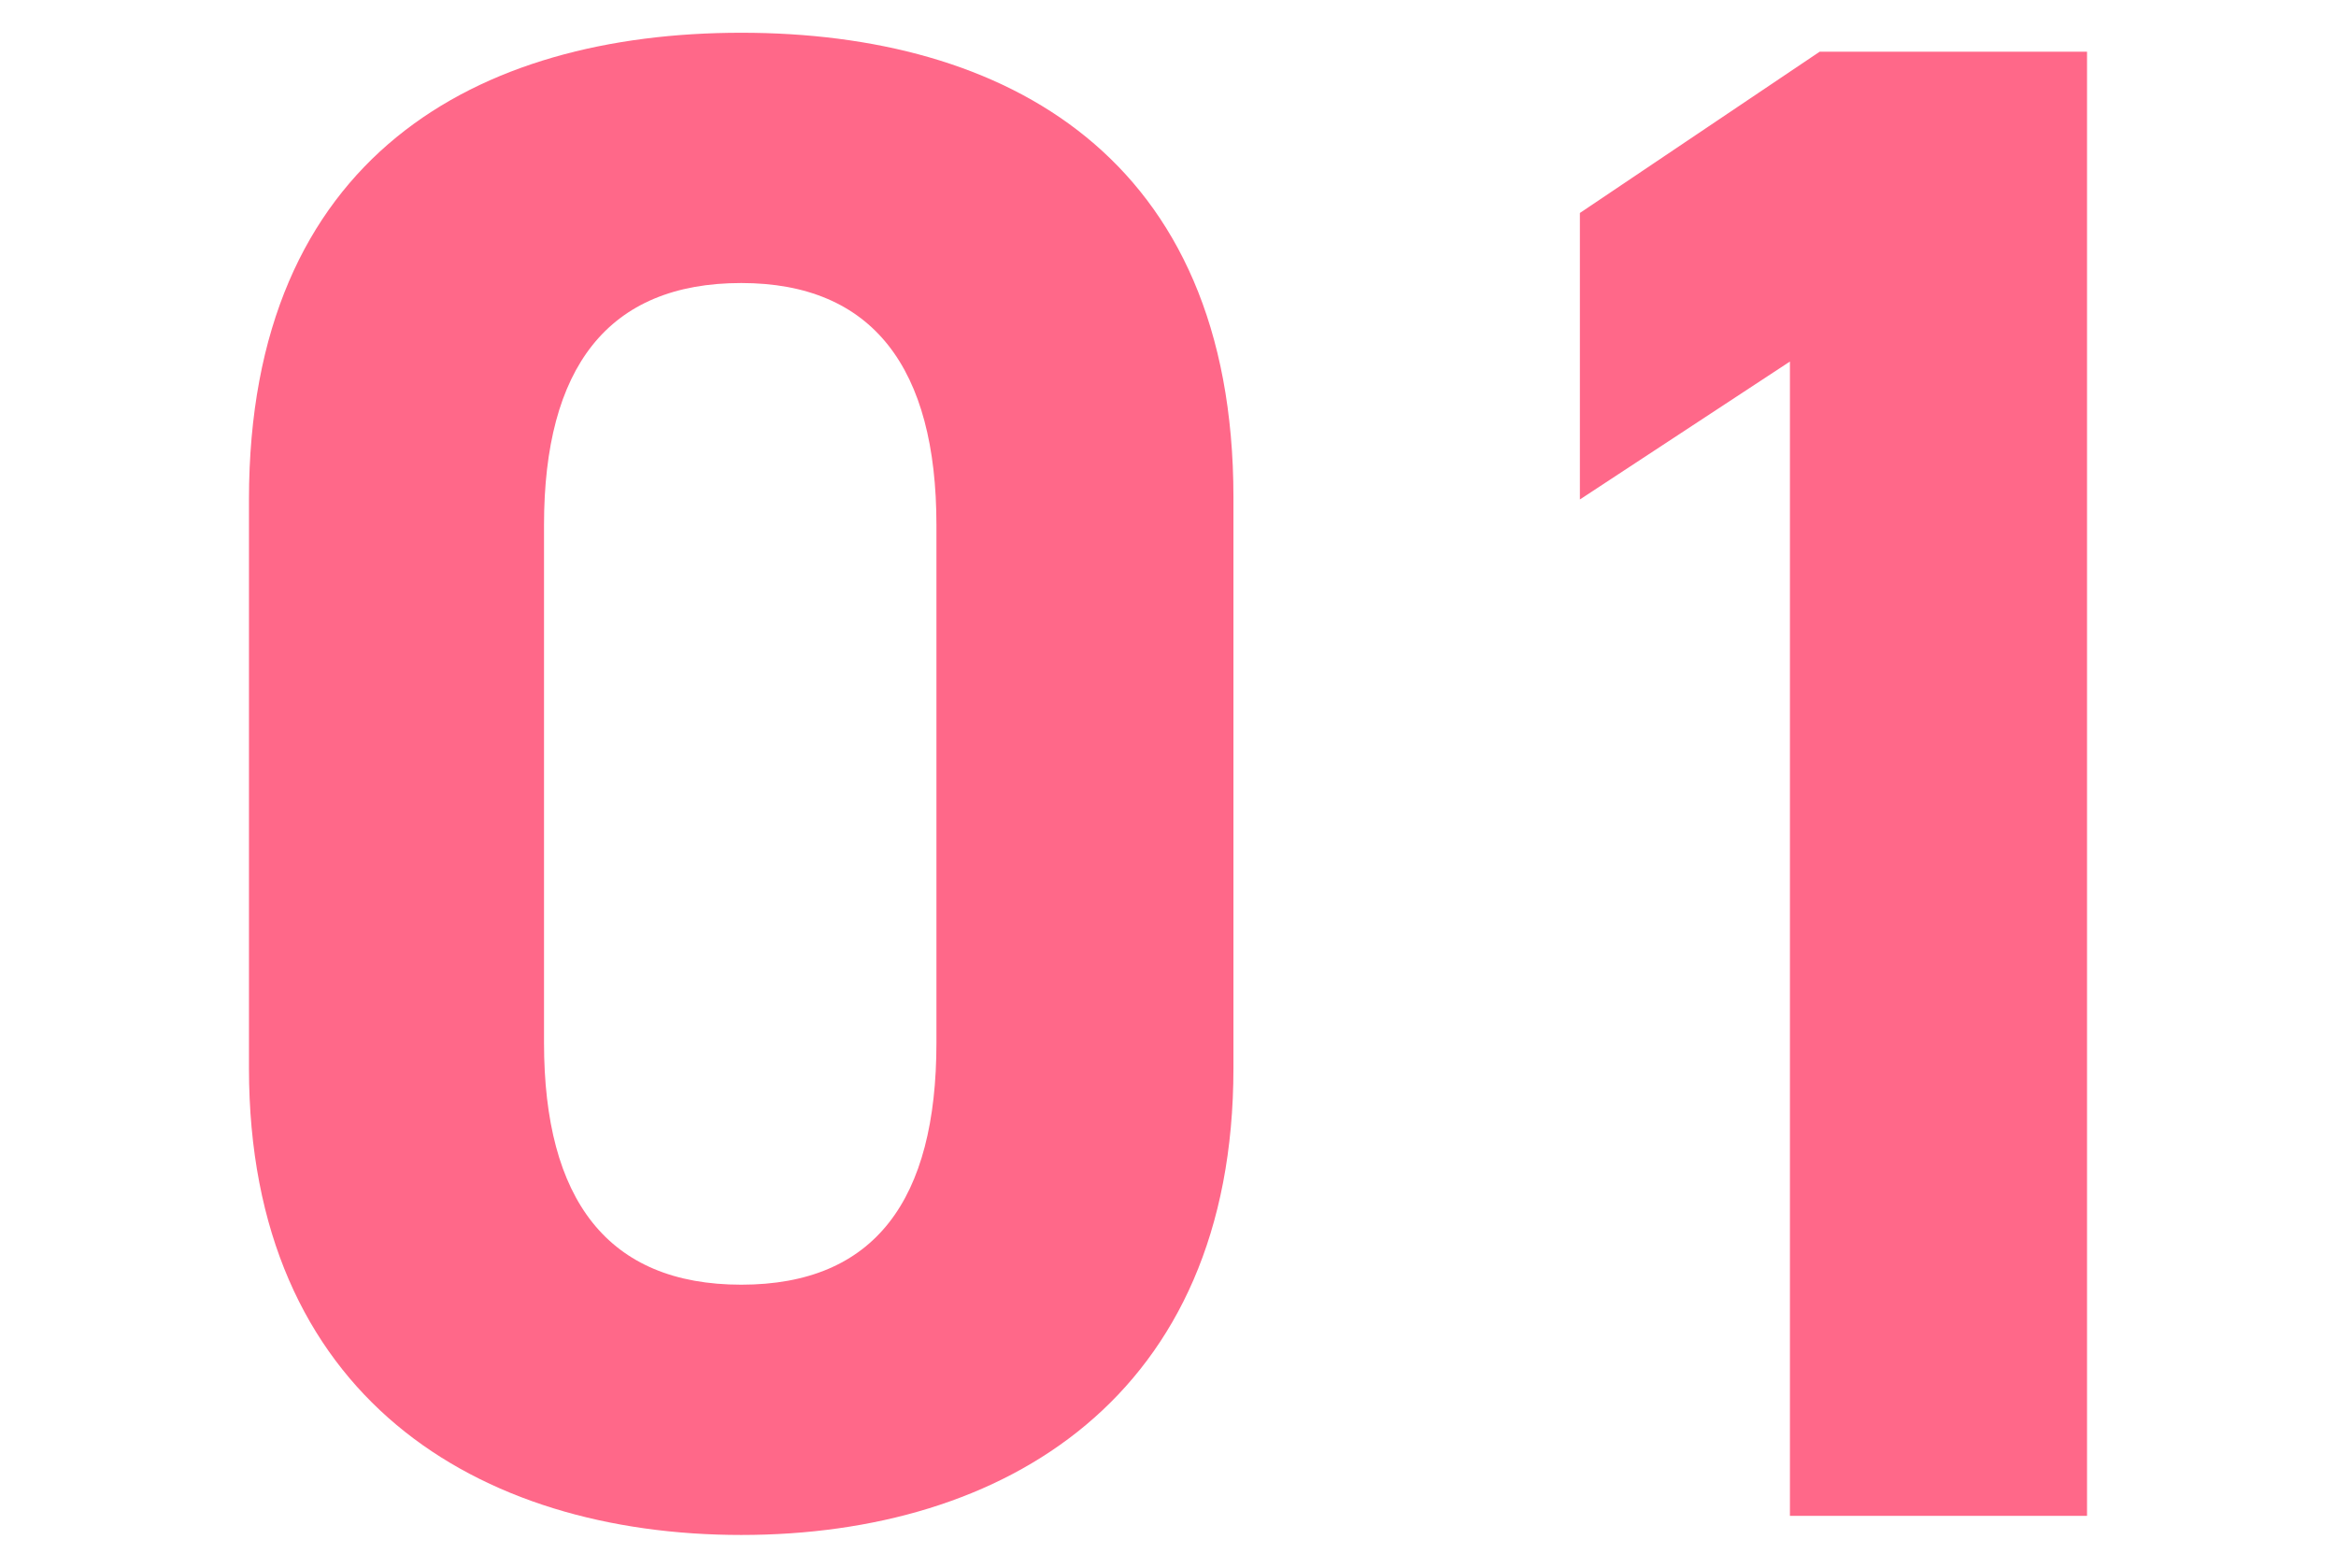
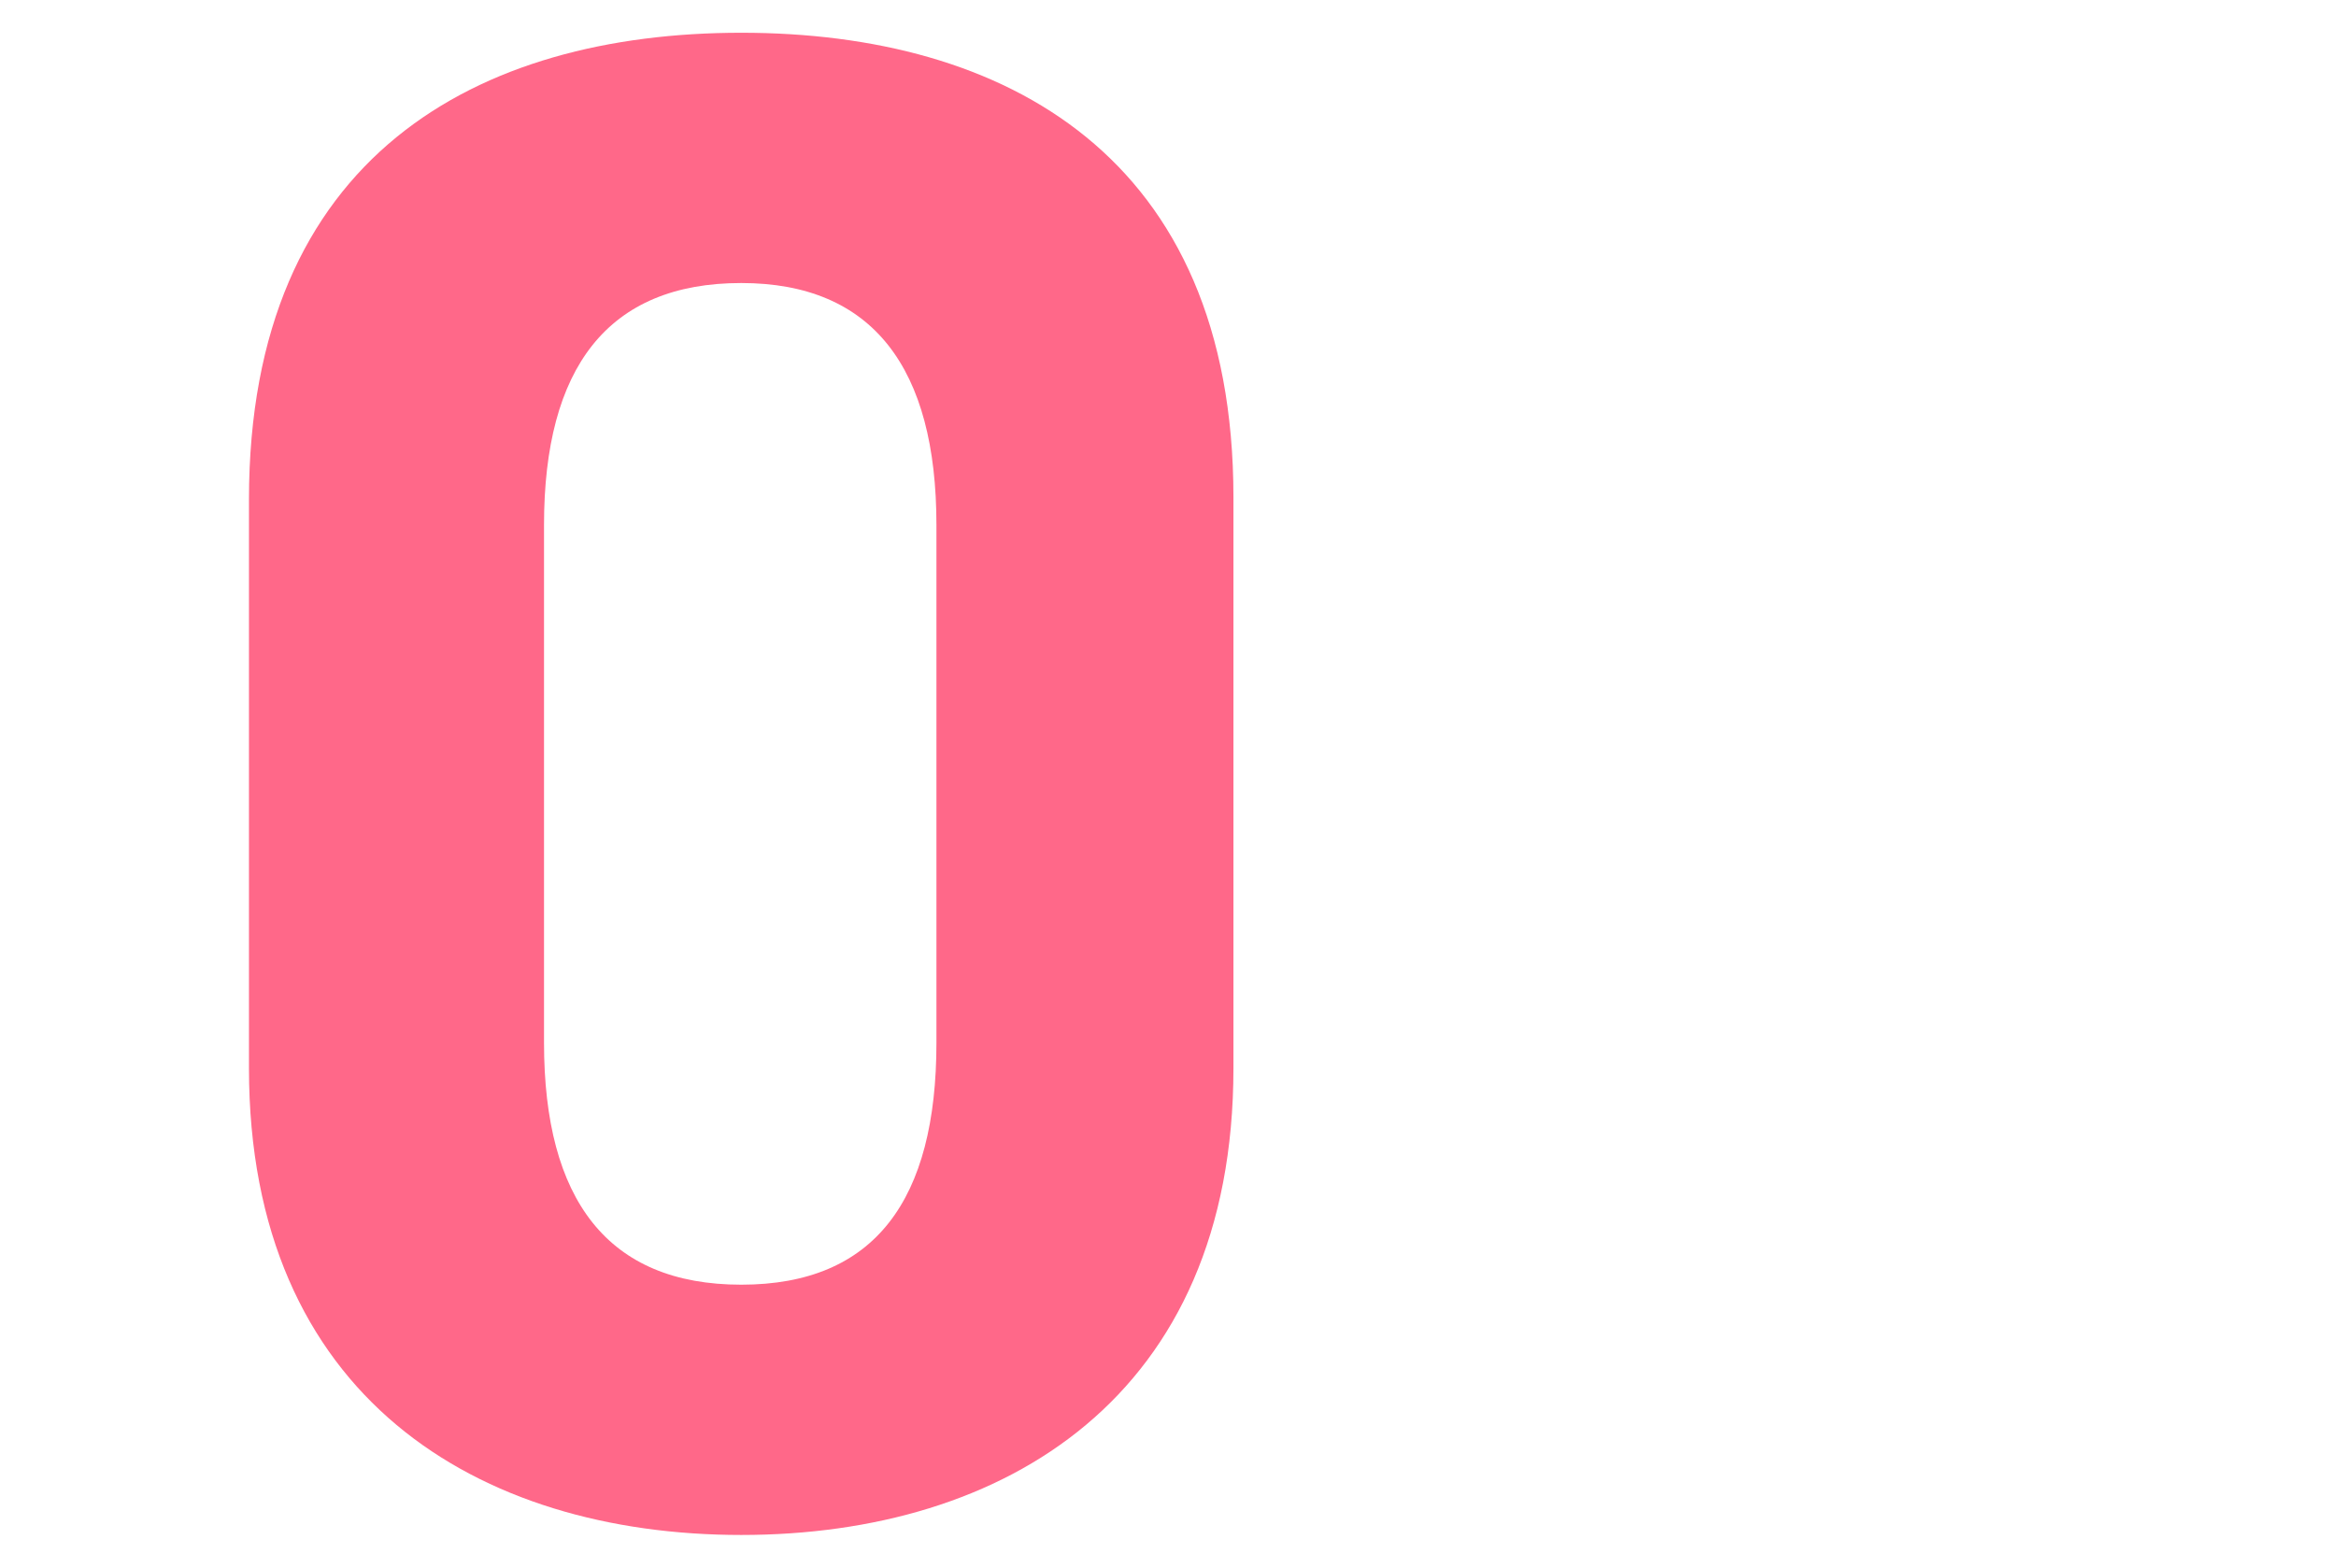
<svg xmlns="http://www.w3.org/2000/svg" id="_レイヤー_1" data-name="レイヤー 1" viewBox="0 0 215.43 144.57">
  <defs>
    <style>
      .cls-1 {
        fill: #ff6889;
        stroke-width: 0px;
      }
    </style>
  </defs>
  <path class="cls-1" d="M113.75,98.5c0,30.33-21.13,43.05-45.39,43.05s-45.4-12.72-45.4-43.05v-52.43C22.96,14.36,44.09,3.02,68.36,3.02s45.39,11.34,45.39,42.85v52.63ZM68.36,26.1c-12.33,0-18.19,7.83-18.19,22.31v47.75c0,14.47,5.86,22.31,18.19,22.31s18-7.83,18-22.31v-47.75c0-14.47-5.87-22.31-18-22.31Z" />
-   <path class="cls-1" d="M192.47,139.79h-27.4V33.34l-19.37,12.72v-26.42l22.11-14.87h24.66v135.01Z" />
</svg>